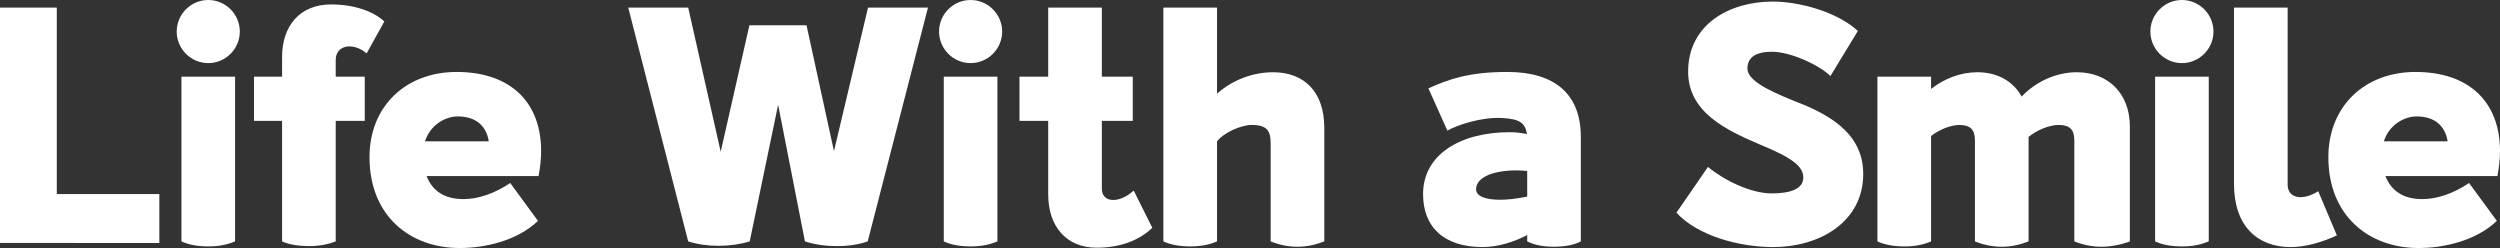
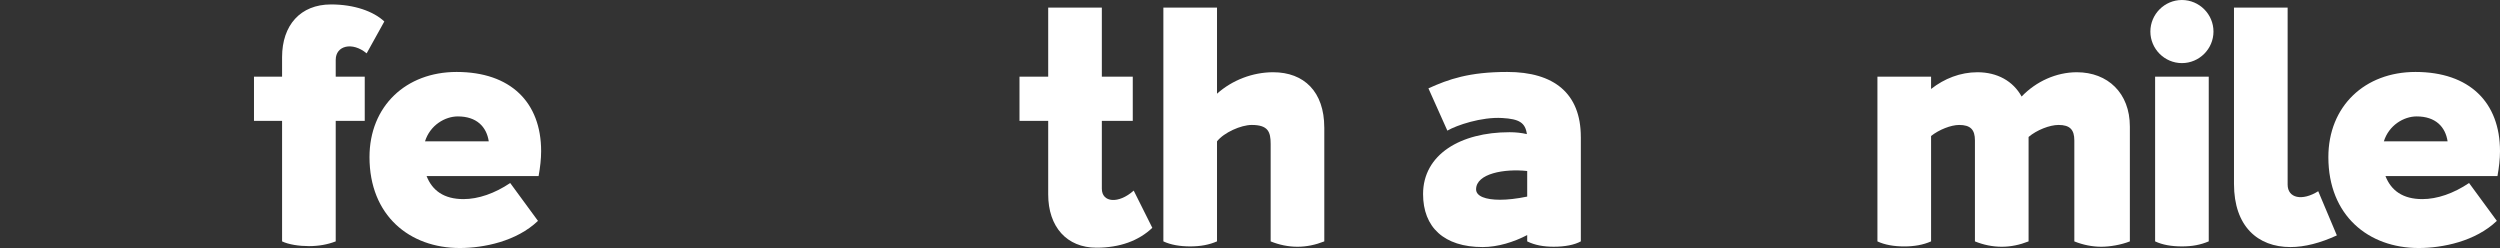
<svg xmlns="http://www.w3.org/2000/svg" id="_レイヤー_2" data-name="レイヤー 2" viewBox="0 0 1204.28 119.47">
  <rect x="0" y="0" width="1204.28" height="119.47" fill="#333333" stroke="none" />
  <defs>
    <style>
      .cls-1 {
        fill: #fff;
        stroke-width: 0px;
      }
    </style>
  </defs>
  <g id="PC">
    <g>
-       <path class="cls-1" d="M76.76,93.48v23.56H0V3.65h27.36v89.83h49.4Z" />
-       <path class="cls-1" d="M85.12,15.2c0-8.36,6.84-15.2,15.2-15.2s15.2,6.84,15.2,15.2-6.84,15.2-15.2,15.2-15.2-6.84-15.2-15.2ZM87.4,116.27V36.93h25.84v79.34c-3.95,1.67-7.9,2.43-12.92,2.43s-9.42-.76-12.92-2.43Z" />
      <path class="cls-1" d="M161.72,28.73v8.21h13.98v21.28h-13.98v58.06c-3.95,1.52-8.21,2.28-12.92,2.28s-9.73-.76-12.92-2.28v-58.06h-13.53v-21.28h13.53v-9.42c0-15.35,8.82-25.38,23.56-25.38,11.25,0,20.52,3.34,25.69,8.21l-8.51,15.35c-6.99-5.78-14.89-3.65-14.89,3.04Z" />
      <path class="cls-1" d="M260.67,72.8c0,3.8-.46,7.75-1.22,12.01h-53.96c2.74,6.99,8.36,11.1,17.78,11.1,7.14,0,15.05-2.74,22.5-7.75l13.38,18.24c-10.34,9.88-26.14,13.07-37.69,13.07-24.17,0-43.47-15.66-43.47-43.77,0-24.62,17.63-41.04,41.95-41.04,25.99,0,40.73,14.59,40.73,38.15ZM204.74,68.09h30.7c-1.06-6.99-5.78-12.01-14.9-12.01-6.23,0-13.38,4.26-15.81,12.01Z" />
-       <path class="cls-1" d="M447.02,3.65l-29.03,112.63c-4.26,1.52-9.42,2.28-14.74,2.28s-10.94-.76-15.5-2.28l-12.92-65.81-13.68,65.81c-4.41,1.37-9.73,2.13-15.05,2.13s-10.33-.76-14.59-2.13L302.63,3.65h28.88l15.66,69.46,13.83-60.95h27.51l13.22,60.65L418.14,3.65h28.88Z" />
-       <path class="cls-1" d="M452.35,15.2c0-8.36,6.84-15.2,15.2-15.2s15.2,6.84,15.2,15.2-6.84,15.2-15.2,15.2-15.2-6.84-15.2-15.2ZM454.63,116.27V36.93h25.84v79.34c-3.95,1.67-7.9,2.43-12.92,2.43s-9.42-.76-12.92-2.43Z" />
      <path class="cls-1" d="M555.09,109.74c-6.54,6.23-15.66,9.58-26.9,9.58-14.29,0-23.26-10.03-23.26-25.69v-35.41h-13.83v-21.28h13.83V3.65h25.84v33.29h14.9v21.28h-14.9v32.68c0,6.69,8.06,7.45,15.35.91l8.97,17.94Z" />
      <path class="cls-1" d="M637.93,61.41v54.87c-4.26,1.67-8.51,2.58-12.92,2.58s-8.82-.91-12.92-2.58v-46.97c0-5.78-1.22-9.12-9.12-9.12-5.17,0-13.38,3.65-16.72,7.9v48.18c-3.8,1.67-8.06,2.43-12.92,2.43s-9.42-.76-12.92-2.43V3.65h25.84v41.49c7.29-6.54,17.17-10.34,27.05-10.34,14.89,0,24.62,9.42,24.62,26.6Z" />
      <path class="cls-1" d="M761.51,65.96v50.31c-3.04,1.67-7.6,2.58-13.07,2.58-4.86,0-9.12-.76-12.77-2.58v-3.04c-6.38,3.34-14.13,5.78-21.43,5.78-18.7,0-28.73-9.58-28.73-25.53,0-19,17.93-29.79,41.65-29.79,2.89,0,5.78.3,8.36.91-.76-5.47-3.65-7.3-11.86-7.75-10.03-.61-22.04,3.5-26.45,6.08l-9.12-20.37c9.73-4.41,19.61-7.9,38-7.9,22.5,0,35.41,10.34,35.41,31.31ZM735.67,94.69v-12.31c-10.94-1.22-24.62,1.22-24.62,8.82,0,3.34,4.56,5.02,11.55,5.02,3.5,0,7.9-.46,13.07-1.52Z" />
-       <path class="cls-1" d="M853.47,93.17c9.58,0,15.2-2.43,15.2-7.6,0-5.47-5.32-9.58-21.28-16.11-15.5-6.69-34.2-15.2-34.2-34.96,0-22.65,19.76-33.74,40.73-33.74,13.07,0,31.16,5.02,41.04,14.14l-13.22,21.73c-5.17-5.17-19.15-11.7-28.12-11.7-7.9,0-11.86,2.74-11.86,8.06,0,5.62,9.58,10.34,21.43,15.2,15.96,6.08,34.35,14.9,34.35,35.57,0,23.56-21.58,35.26-43.32,35.26-16.26,0-36.33-5.32-46.66-16.57l15.2-22.04c7.6,6.38,20.67,12.77,30.7,12.77Z" />
      <path class="cls-1" d="M1025.98,60.95v55.33c-4.26,1.67-9.58,2.58-13.83,2.58s-8.82-.91-12.92-2.58v-48.64c0-5.17-2.13-7.45-7.6-7.45-4.26,0-10.49,2.43-14.44,5.78v50.31c-4.25,1.67-8.51,2.58-12.92,2.58s-8.82-.91-12.92-2.58v-48.64c0-5.17-2.13-7.45-7.6-7.45-3.95,0-9.73,2.28-13.53,5.32v50.77c-3.8,1.67-8.06,2.43-12.92,2.43s-9.42-.76-12.92-2.43V36.93h25.84v5.93c6.38-5.02,14.13-8.06,22.34-8.06,9.58,0,17.17,4.26,21.28,11.7,6.99-7.3,16.72-11.7,26.6-11.7,14.9,0,25.54,10.03,25.54,26.14Z" />
      <path class="cls-1" d="M1035.86,15.2c0-8.36,6.84-15.2,15.2-15.2s15.2,6.84,15.2,15.2-6.84,15.2-15.2,15.2-15.2-6.84-15.2-15.2ZM1038.14,116.27V36.93h25.84v79.34c-3.95,1.67-7.9,2.43-12.92,2.43s-9.42-.76-12.92-2.43Z" />
      <path class="cls-1" d="M1076.14,3.65h25.84v85.27c0,6.54,6.99,8.06,14.74,3.19l8.97,21.28c-7.9,3.65-15.5,5.62-22.34,5.62-15.81,0-27.21-10.03-27.21-30.4V3.65Z" />
      <path class="cls-1" d="M1204.28,72.8c0,3.8-.46,7.75-1.22,12.01h-53.96c2.74,6.99,8.36,11.1,17.78,11.1,7.14,0,15.05-2.74,22.5-7.75l13.38,18.24c-10.33,9.88-26.14,13.07-37.69,13.07-24.17,0-43.47-15.66-43.47-43.77,0-24.62,17.63-41.04,41.95-41.04,25.99,0,40.73,14.59,40.73,38.15ZM1148.34,68.09h30.7c-1.06-6.99-5.78-12.01-14.9-12.01-6.23,0-13.38,4.26-15.81,12.01Z" />
    </g>
  </g>
</svg>